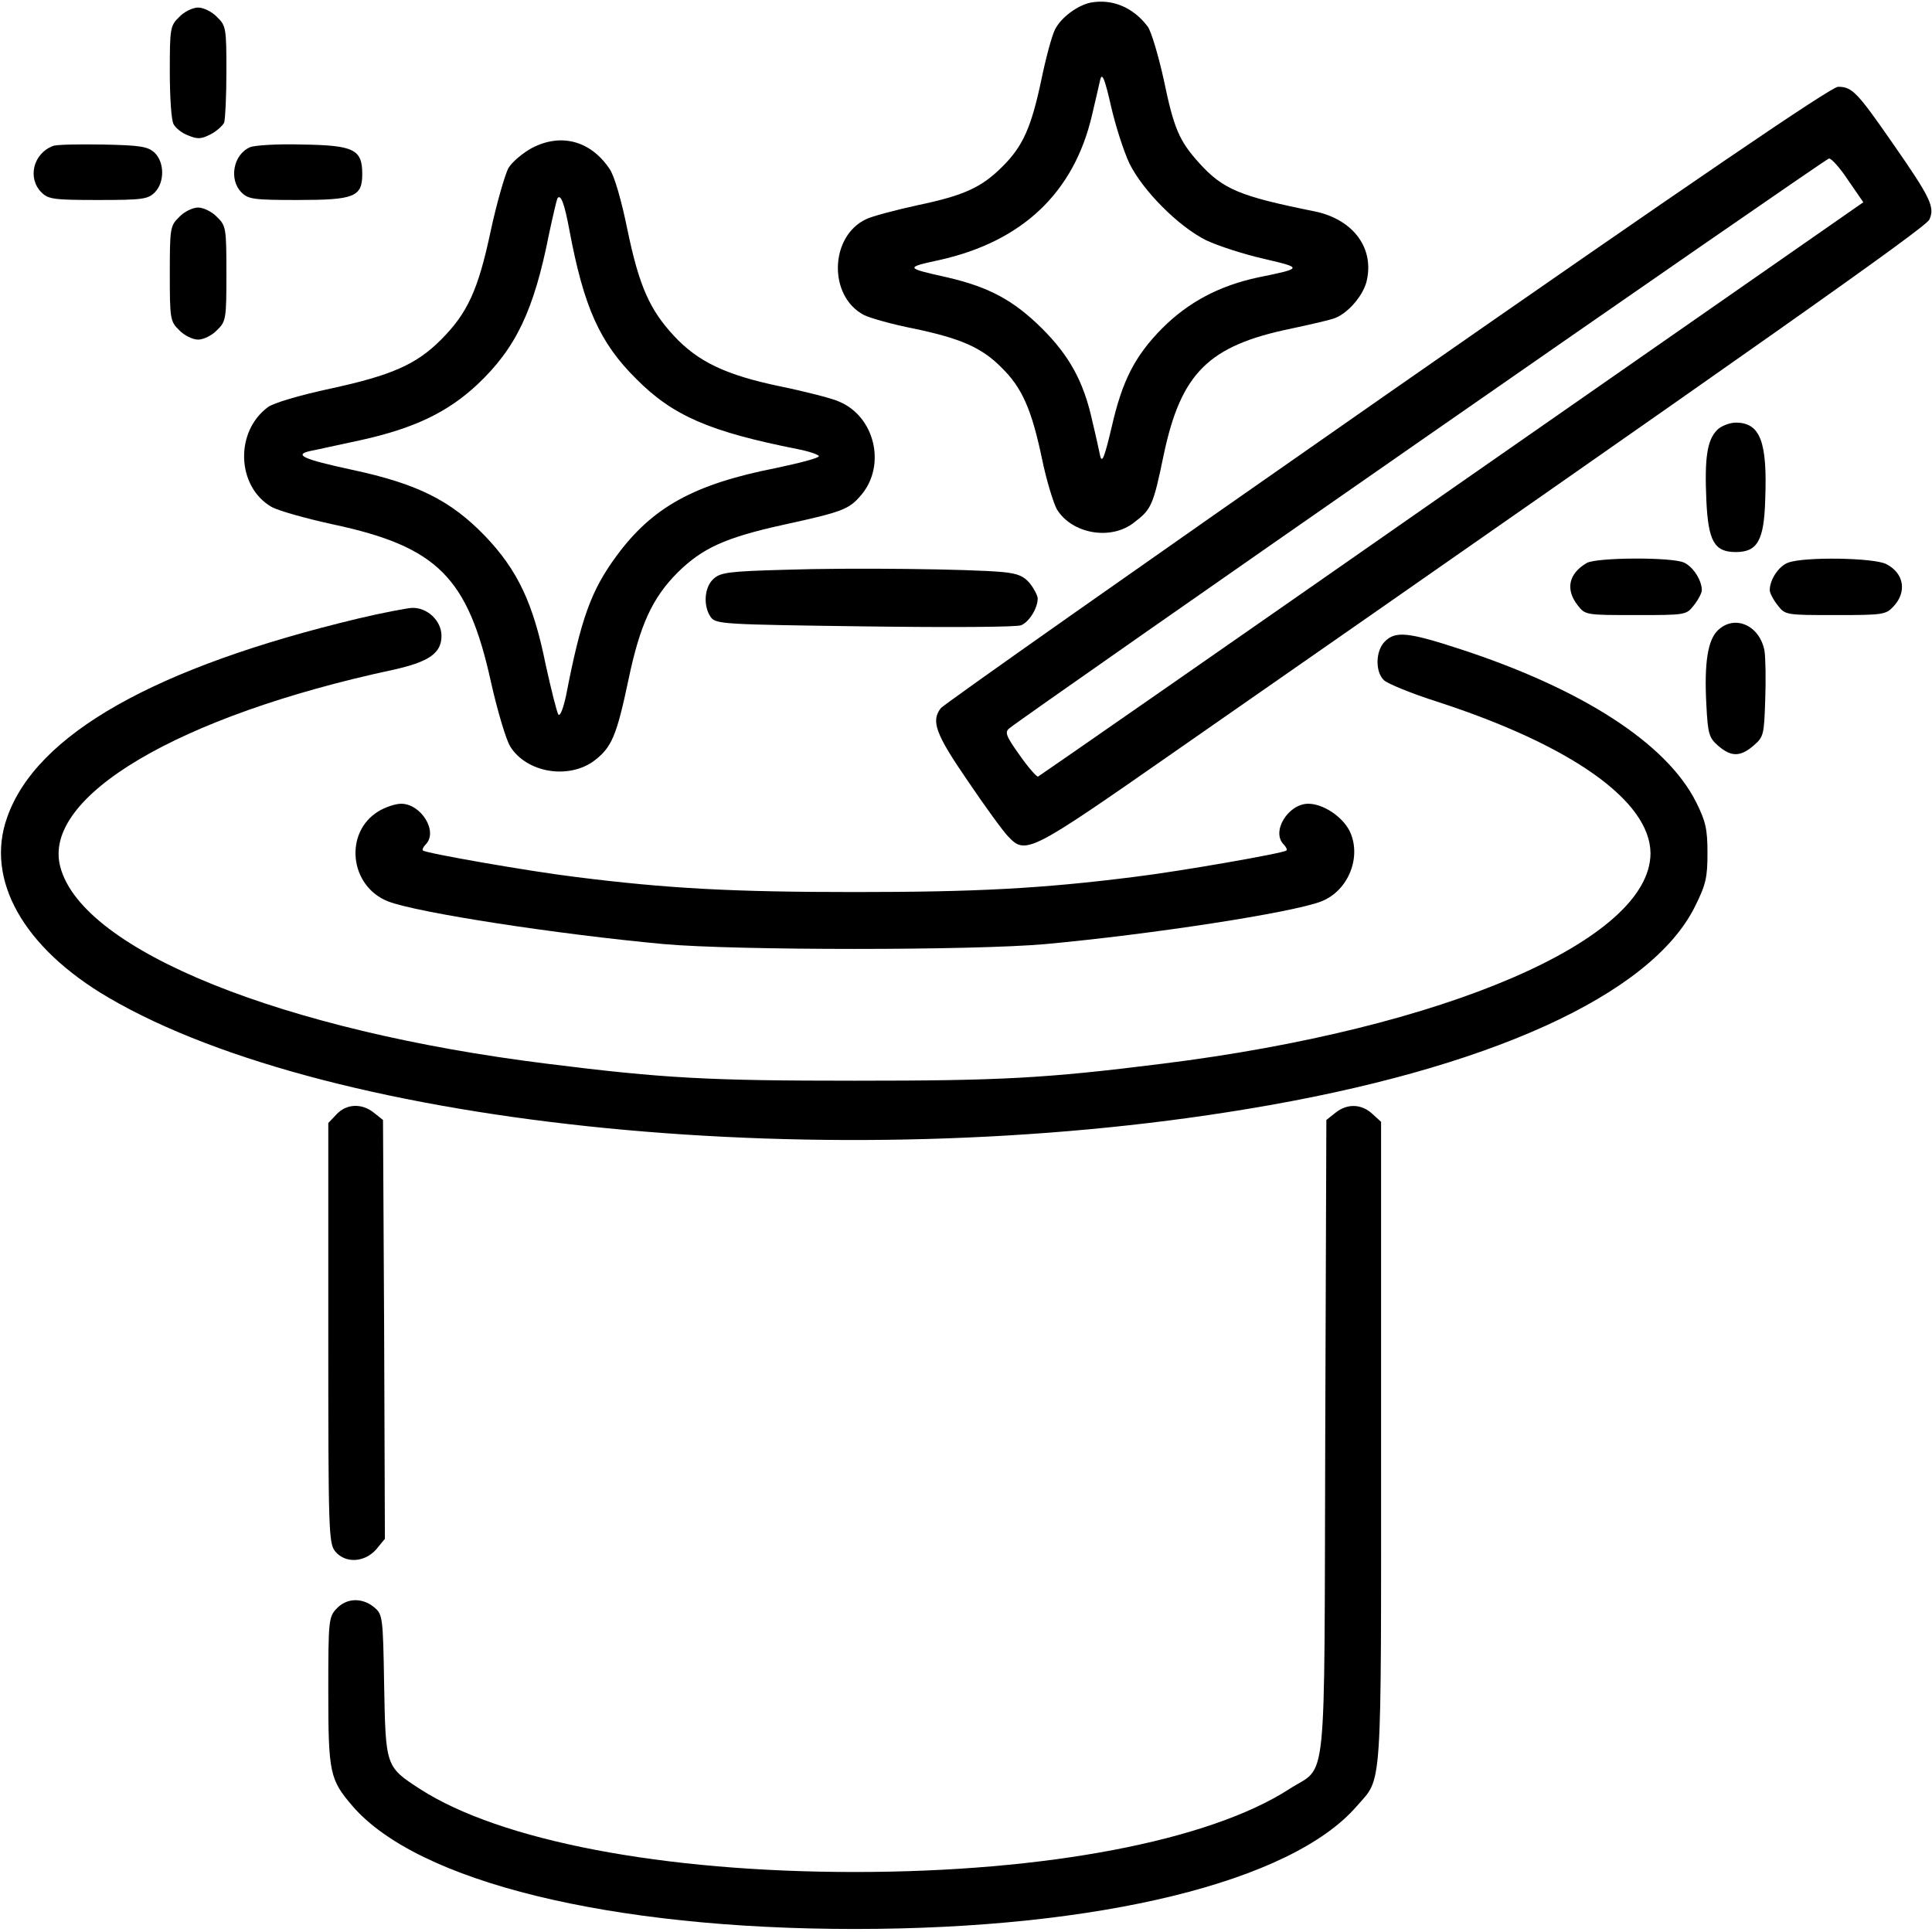
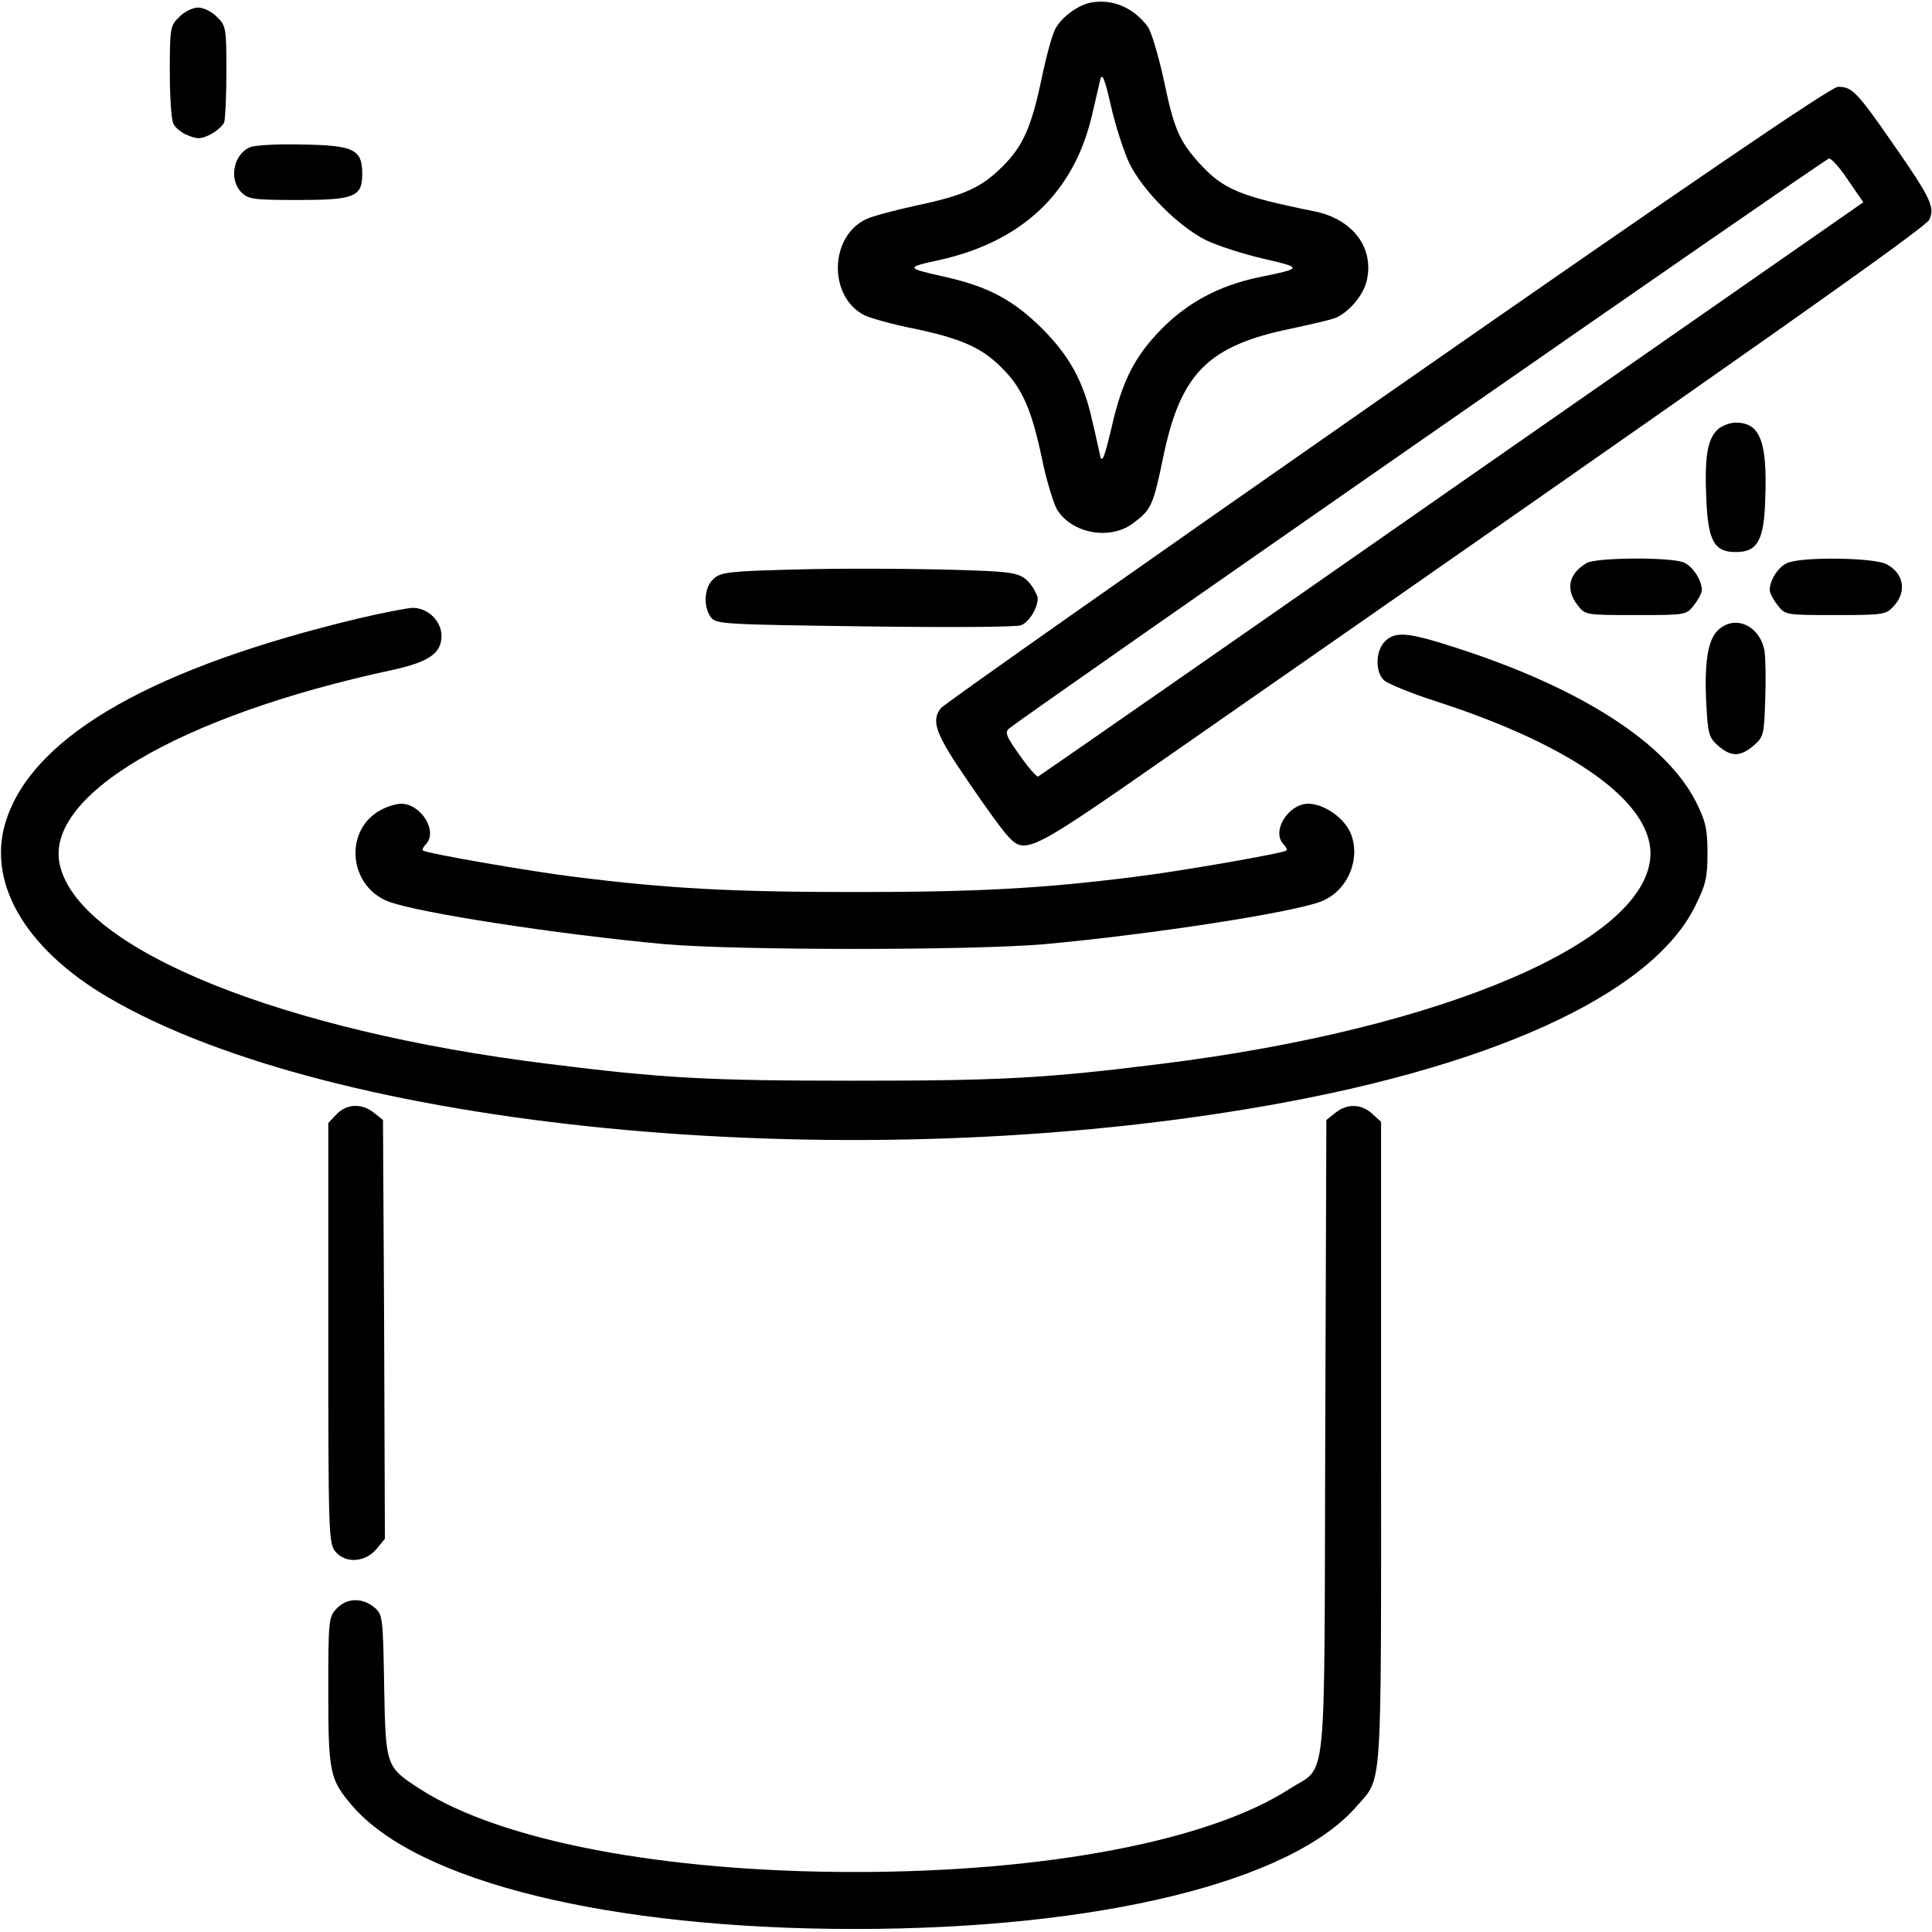
<svg xmlns="http://www.w3.org/2000/svg" width="512pt" height="512pt" viewBox="0 0 512 512" preserveAspectRatio="xMidYMid meet">
  <g transform="translate(0,512) scale(0.1,-0.1)" fill="#000000" stroke="none">
    <path d="M2890 5113 c-34 -7 -78 -39 -94 -71 -8 -15 -24 -74 -36 -132 -27 -128 -49 -177 -103 -231 -56 -56 -102 -77 -226 -103 -59 -13 -120 -29 -136 -37 -97 -46 -100 -205 -5 -254 16 -8 76 -25 133 -36 123 -26 179 -50 232 -104 54 -53 79 -111 106 -239 12 -59 31 -120 40 -136 40 -65 143 -83 204 -35 46 35 51 44 79 180 46 217 119 289 337 334 52 11 103 23 114 27 35 12 75 57 86 96 23 89 -34 167 -138 188 -198 40 -242 58 -306 129 -52 58 -66 90 -93 220 -14 64 -33 127 -42 140 -38 51 -94 75 -152 64z m103 -426 c36 -73 131 -168 204 -204 32 -15 100 -37 153 -49 103 -24 103 -25 -15 -49 -104 -22 -186 -66 -255 -135 -73 -74 -106 -139 -134 -262 -18 -76 -25 -96 -30 -78 -3 14 -12 56 -21 93 -23 106 -61 174 -134 247 -75 74 -139 109 -251 135 -112 25 -112 26 -20 46 219 49 356 178 404 384 9 39 19 81 22 95 5 18 12 0 28 -70 12 -53 34 -121 49 -153z" />
    <path d="M475 5075 c-24 -23 -25 -30 -25 -145 0 -67 4 -129 10 -139 5 -10 22 -24 39 -30 24 -10 34 -10 59 3 16 8 32 23 36 31 3 9 6 70 6 136 0 114 -1 121 -25 144 -13 14 -36 25 -50 25 -14 0 -37 -11 -50 -25z" />
    <path d="M3675 4075 c-644 -449 -1176 -823 -1182 -832 -26 -34 -14 -68 72 -193 46 -68 94 -134 107 -147 46 -49 58 -42 434 220 1592 1108 1997 1394 2007 1415 15 33 4 57 -97 202 -95 137 -108 150 -145 150 -18 0 -385 -250 -1196 -815z m1223 567 l40 -58 -1090 -759 c-599 -418 -1093 -761 -1097 -763 -4 -1 -26 24 -49 57 -36 50 -40 61 -27 71 49 40 2162 1509 2172 1510 7 0 30 -26 51 -58z" />
-     <path d="M1410 4728 c-24 -13 -53 -37 -63 -54 -9 -18 -31 -93 -47 -168 -33 -155 -61 -216 -132 -287 -65 -65 -131 -94 -293 -129 -79 -17 -151 -38 -165 -49 -88 -65 -83 -210 9 -264 17 -10 91 -31 165 -47 275 -59 356 -140 417 -417 17 -76 40 -153 51 -171 43 -70 156 -89 224 -37 45 35 58 64 90 216 30 143 63 215 130 282 65 64 125 92 279 126 160 35 175 41 208 80 66 79 35 208 -60 247 -17 8 -87 26 -155 40 -144 30 -218 65 -282 134 -64 69 -92 131 -123 280 -16 79 -35 145 -48 163 -50 74 -128 95 -205 55z m99 -218 c38 -203 80 -298 177 -394 97 -98 195 -140 427 -186 31 -6 57 -15 57 -19 0 -5 -51 -18 -112 -31 -219 -43 -329 -104 -424 -233 -67 -91 -94 -164 -134 -371 -7 -32 -15 -54 -20 -50 -4 5 -19 65 -34 133 -33 164 -75 251 -161 341 -91 94 -179 138 -352 175 -130 28 -156 40 -110 50 12 2 73 16 135 29 139 31 228 73 307 147 102 96 150 196 190 399 10 47 20 89 22 94 9 14 19 -14 32 -84z" />
-     <path d="M140 4733 c-52 -20 -68 -85 -30 -123 18 -18 33 -20 150 -20 117 0 132 2 150 20 27 27 26 81 -1 106 -18 16 -39 19 -138 21 -64 1 -123 0 -131 -4z" />
    <path d="M663 4730 c-45 -19 -57 -86 -23 -120 18 -18 33 -20 148 -20 151 0 172 8 172 69 0 65 -22 76 -159 78 -64 2 -126 -2 -138 -7z" />
-     <path d="M475 4545 c-24 -23 -25 -30 -25 -150 0 -120 1 -127 25 -150 13 -14 36 -25 50 -25 14 0 37 11 50 25 24 23 25 30 25 150 0 120 -1 127 -25 150 -13 14 -36 25 -50 25 -14 0 -37 -11 -50 -25z" />
    <path d="M4551 3981 c-27 -27 -34 -74 -29 -187 5 -108 21 -137 78 -137 57 0 75 30 78 139 6 153 -13 204 -78 204 -16 0 -39 -9 -49 -19z" />
    <path d="M4205 3628 c-48 -28 -57 -70 -24 -112 20 -26 22 -26 154 -26 132 0 134 0 154 26 12 15 21 33 21 40 0 26 -23 62 -47 73 -32 15 -232 14 -258 -1z" />
    <path d="M4739 3629 c-25 -9 -49 -45 -49 -73 0 -7 9 -25 21 -40 20 -26 22 -26 153 -26 126 0 134 1 154 23 36 38 28 88 -19 112 -32 17 -217 20 -260 4z" />
    <path d="M2079 3610 c-146 -4 -170 -7 -188 -24 -25 -22 -28 -73 -7 -102 14 -18 33 -19 408 -24 223 -3 402 -2 414 3 22 9 44 46 44 71 0 7 -9 25 -20 39 -16 20 -32 27 -73 31 -85 8 -399 12 -578 6z" />
    <path d="M950 3481 c-539 -129 -854 -307 -931 -527 -59 -165 43 -346 269 -478 593 -347 1923 -477 3017 -295 638 105 1071 302 1187 537 29 58 33 77 33 142 0 63 -5 84 -30 134 -78 156 -303 301 -629 407 -135 44 -168 47 -196 19 -25 -25 -26 -81 -2 -103 10 -9 73 -35 139 -56 358 -116 566 -264 567 -402 0 -230 -545 -465 -1294 -558 -310 -39 -430 -45 -815 -45 -385 0 -505 6 -815 45 -702 87 -1231 300 -1290 521 -51 186 313 401 882 523 95 21 128 44 128 90 0 40 -38 76 -79 74 -14 -1 -78 -13 -141 -28z" />
    <path d="M4553 3450 c-27 -25 -37 -86 -31 -197 4 -79 7 -88 32 -110 34 -29 58 -29 93 1 27 23 28 29 31 121 2 53 1 112 -2 131 -13 67 -79 96 -123 54z" />
    <path d="M1003 2970 c-92 -56 -77 -199 26 -239 78 -30 449 -87 731 -113 192 -17 818 -17 1010 0 282 26 653 83 731 113 73 28 109 120 75 188 -20 38 -70 71 -109 71 -53 0 -99 -74 -65 -108 6 -6 10 -14 7 -16 -7 -7 -281 -55 -404 -70 -246 -31 -419 -40 -740 -40 -321 0 -494 9 -740 40 -123 15 -397 63 -404 70 -3 2 1 10 7 16 34 34 -12 108 -65 108 -15 0 -42 -9 -60 -20z" />
    <path d="M892 2167 l-22 -23 0 -556 c0 -525 1 -557 18 -579 27 -33 78 -30 109 5 l23 28 -2 555 -3 555 -24 19 c-32 26 -73 24 -99 -4z" />
    <path d="M3539 2171 l-24 -19 -3 -842 c-3 -957 7 -865 -95 -931 -212 -137 -644 -220 -1152 -220 -508 0 -940 83 -1152 220 -91 59 -91 59 -95 276 -3 182 -4 187 -27 206 -32 26 -73 24 -99 -4 -21 -22 -22 -32 -22 -219 0 -217 4 -234 64 -304 173 -201 683 -326 1331 -326 648 0 1158 125 1331 326 68 78 64 22 64 960 l0 853 -23 21 c-29 27 -67 28 -98 3z" />
  </g>
</svg>